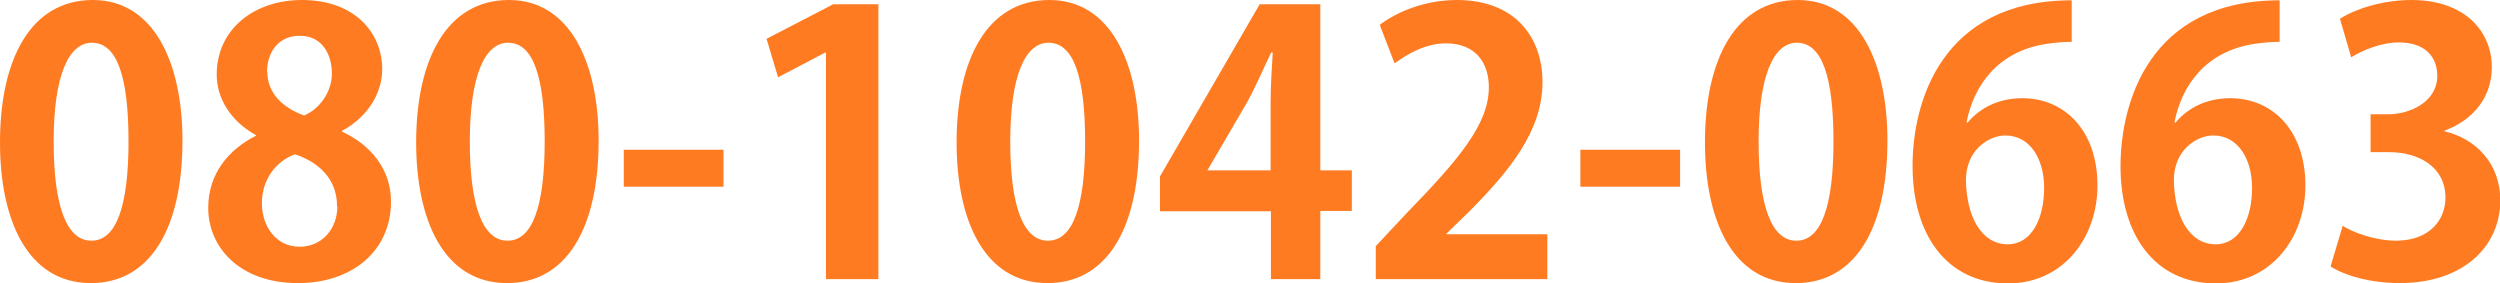
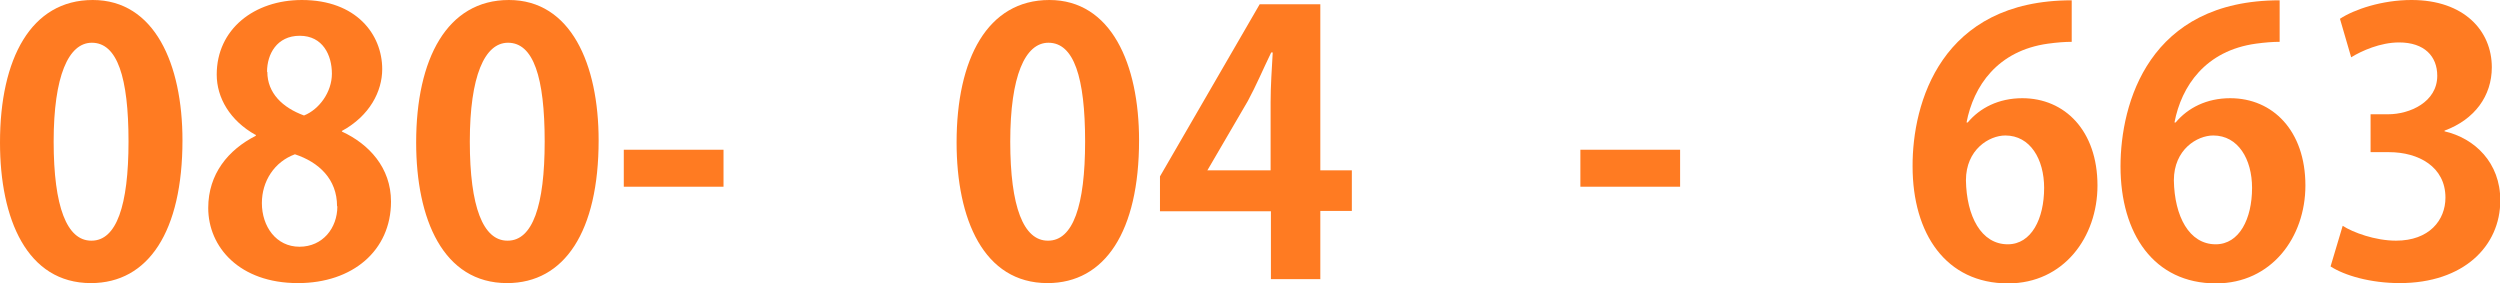
<svg xmlns="http://www.w3.org/2000/svg" id="_レイヤー_1" viewBox="0 0 82.48 9.34">
  <defs>
    <style>.cls-1{fill:#ff7b22;}</style>
  </defs>
  <path class="cls-1" d="M0,4.7C0,1.94,1.02,0,3.06,0s2.96,2.11,2.96,4.63c0,3-1.12,4.71-3.02,4.71C.89,9.34,0,7.23,0,4.7Zm3.02,3.24c.82,0,1.22-1.15,1.22-3.27s-.37-3.26-1.21-3.26c-.77,0-1.26,1.1-1.26,3.26s.44,3.27,1.24,3.27h.01Z" />
  <path class="cls-1" d="M8.43,4.45c-.84-.47-1.28-1.22-1.28-1.99,0-1.5,1.24-2.46,2.81-2.46,1.8,0,2.65,1.14,2.65,2.28,0,.73-.41,1.54-1.33,2.04v.02c.89,.41,1.62,1.19,1.62,2.31,0,1.62-1.27,2.69-3.07,2.69-1.93,0-2.96-1.19-2.96-2.48,0-1.12,.66-1.92,1.57-2.38v-.04Zm2.69,2.35c0-.89-.6-1.45-1.39-1.71-.68,.25-1.09,.89-1.09,1.61,0,.77,.47,1.44,1.24,1.44s1.25-.62,1.25-1.33Zm-2.3-4.43c0,.7,.5,1.18,1.21,1.44,.5-.2,.92-.77,.92-1.38s-.3-1.25-1.06-1.25-1.08,.61-1.08,1.19Z" />
  <path class="cls-1" d="M13.73,4.7c0-2.76,1.02-4.7,3.06-4.7s2.96,2.11,2.96,4.63c0,3-1.12,4.71-3.02,4.71-2.11,0-3-2.11-3-4.64Zm3.02,3.24c.82,0,1.22-1.15,1.22-3.27s-.37-3.26-1.21-3.26c-.77,0-1.26,1.1-1.26,3.26s.44,3.27,1.24,3.27h.01Z" />
  <path class="cls-1" d="M20.58,4.94h3.29v1.22h-3.29v-1.22Z" />
-   <path class="cls-1" d="M27.25,9.21V1.73h-.02l-1.56,.82-.38-1.27L27.49,.14h1.49V9.21h-1.73Z" />
  <path class="cls-1" d="M31.56,4.7c0-2.76,1.02-4.7,3.06-4.7s2.96,2.11,2.96,4.63c0,3-1.12,4.71-3.02,4.71-2.11,0-3-2.11-3-4.64Zm3.02,3.24c.82,0,1.22-1.15,1.22-3.27s-.37-3.26-1.21-3.26c-.77,0-1.26,1.1-1.26,3.26s.44,3.27,1.24,3.27h.01Z" />
  <path class="cls-1" d="M43.57,9.21h-1.64v-2.24h-3.66v-1.15L41.56,.14h2V5.62h1.04v1.34h-1.04v2.24Zm-3.72-3.59h2.07V3.37c0-.53,.04-1.1,.07-1.64h-.05c-.28,.58-.49,1.08-.77,1.6l-1.33,2.28v.02Z" />
-   <path class="cls-1" d="M51.06,9.21h-5.67v-1.09l1.01-1.08c1.72-1.77,2.72-2.94,2.72-4.16,0-.79-.42-1.45-1.42-1.45-.66,0-1.27,.35-1.69,.66l-.49-1.27c.56-.43,1.5-.82,2.54-.82,1.94,0,2.83,1.24,2.83,2.71,0,1.61-1.09,2.93-2.41,4.26l-.76,.74v.02h3.33v1.48Z" />
  <path class="cls-1" d="M52.14,4.94h3.29v1.22h-3.29v-1.22Z" />
-   <path class="cls-1" d="M56.25,4.7c0-2.76,1.02-4.7,3.06-4.7s2.96,2.11,2.96,4.63c0,3-1.12,4.71-3.02,4.71-2.11,0-3-2.11-3-4.64Zm3.02,3.24c.82,0,1.22-1.15,1.22-3.27s-.37-3.26-1.21-3.26c-.77,0-1.26,1.1-1.26,3.26s.44,3.27,1.24,3.27h.01Z" />
  <path class="cls-1" d="M64.92,4.04c.4-.48,1.02-.8,1.8-.8,1.4,0,2.48,1.07,2.48,2.88,0,1.71-1.12,3.23-2.95,3.23-2.05,0-3.15-1.64-3.15-3.86C63.09,3.41,64.03,.01,68.35,.01V1.38c-.23,0-.48,.02-.78,.06-1.67,.23-2.46,1.4-2.69,2.6h.04Zm2.52,2.16c0-.95-.46-1.73-1.28-1.73-.53,0-1.3,.46-1.3,1.48,.02,1.18,.5,2.11,1.38,2.11,.78,0,1.2-.84,1.2-1.86Z" />
  <path class="cls-1" d="M71.78,4.04c.4-.48,1.02-.8,1.8-.8,1.4,0,2.48,1.07,2.48,2.88,0,1.71-1.12,3.23-2.95,3.23-2.05,0-3.15-1.64-3.15-3.86C69.96,3.41,70.89,.01,75.21,.01V1.38c-.23,0-.48,.02-.78,.06-1.67,.23-2.46,1.4-2.69,2.6h.04Zm2.52,2.16c0-.95-.46-1.73-1.28-1.73-.53,0-1.3,.46-1.3,1.48,.02,1.18,.5,2.11,1.38,2.11,.78,0,1.2-.84,1.2-1.86Z" />
  <path class="cls-1" d="M80.64,4.33c1.01,.23,1.85,1.04,1.85,2.28,0,1.51-1.21,2.73-3.32,2.73-.96,0-1.82-.25-2.28-.55l.4-1.34c.34,.22,1.07,.49,1.76,.49,1.09,0,1.63-.67,1.63-1.42,0-1.02-.89-1.5-1.86-1.5h-.61v-1.25h.58c.71,0,1.62-.4,1.62-1.27,0-.64-.42-1.1-1.26-1.1-.62,0-1.24,.28-1.58,.49l-.37-1.27c.47-.31,1.39-.62,2.36-.62,1.74,0,2.65,1.02,2.65,2.22,0,.94-.56,1.72-1.56,2.09v.02Z" />
</svg>